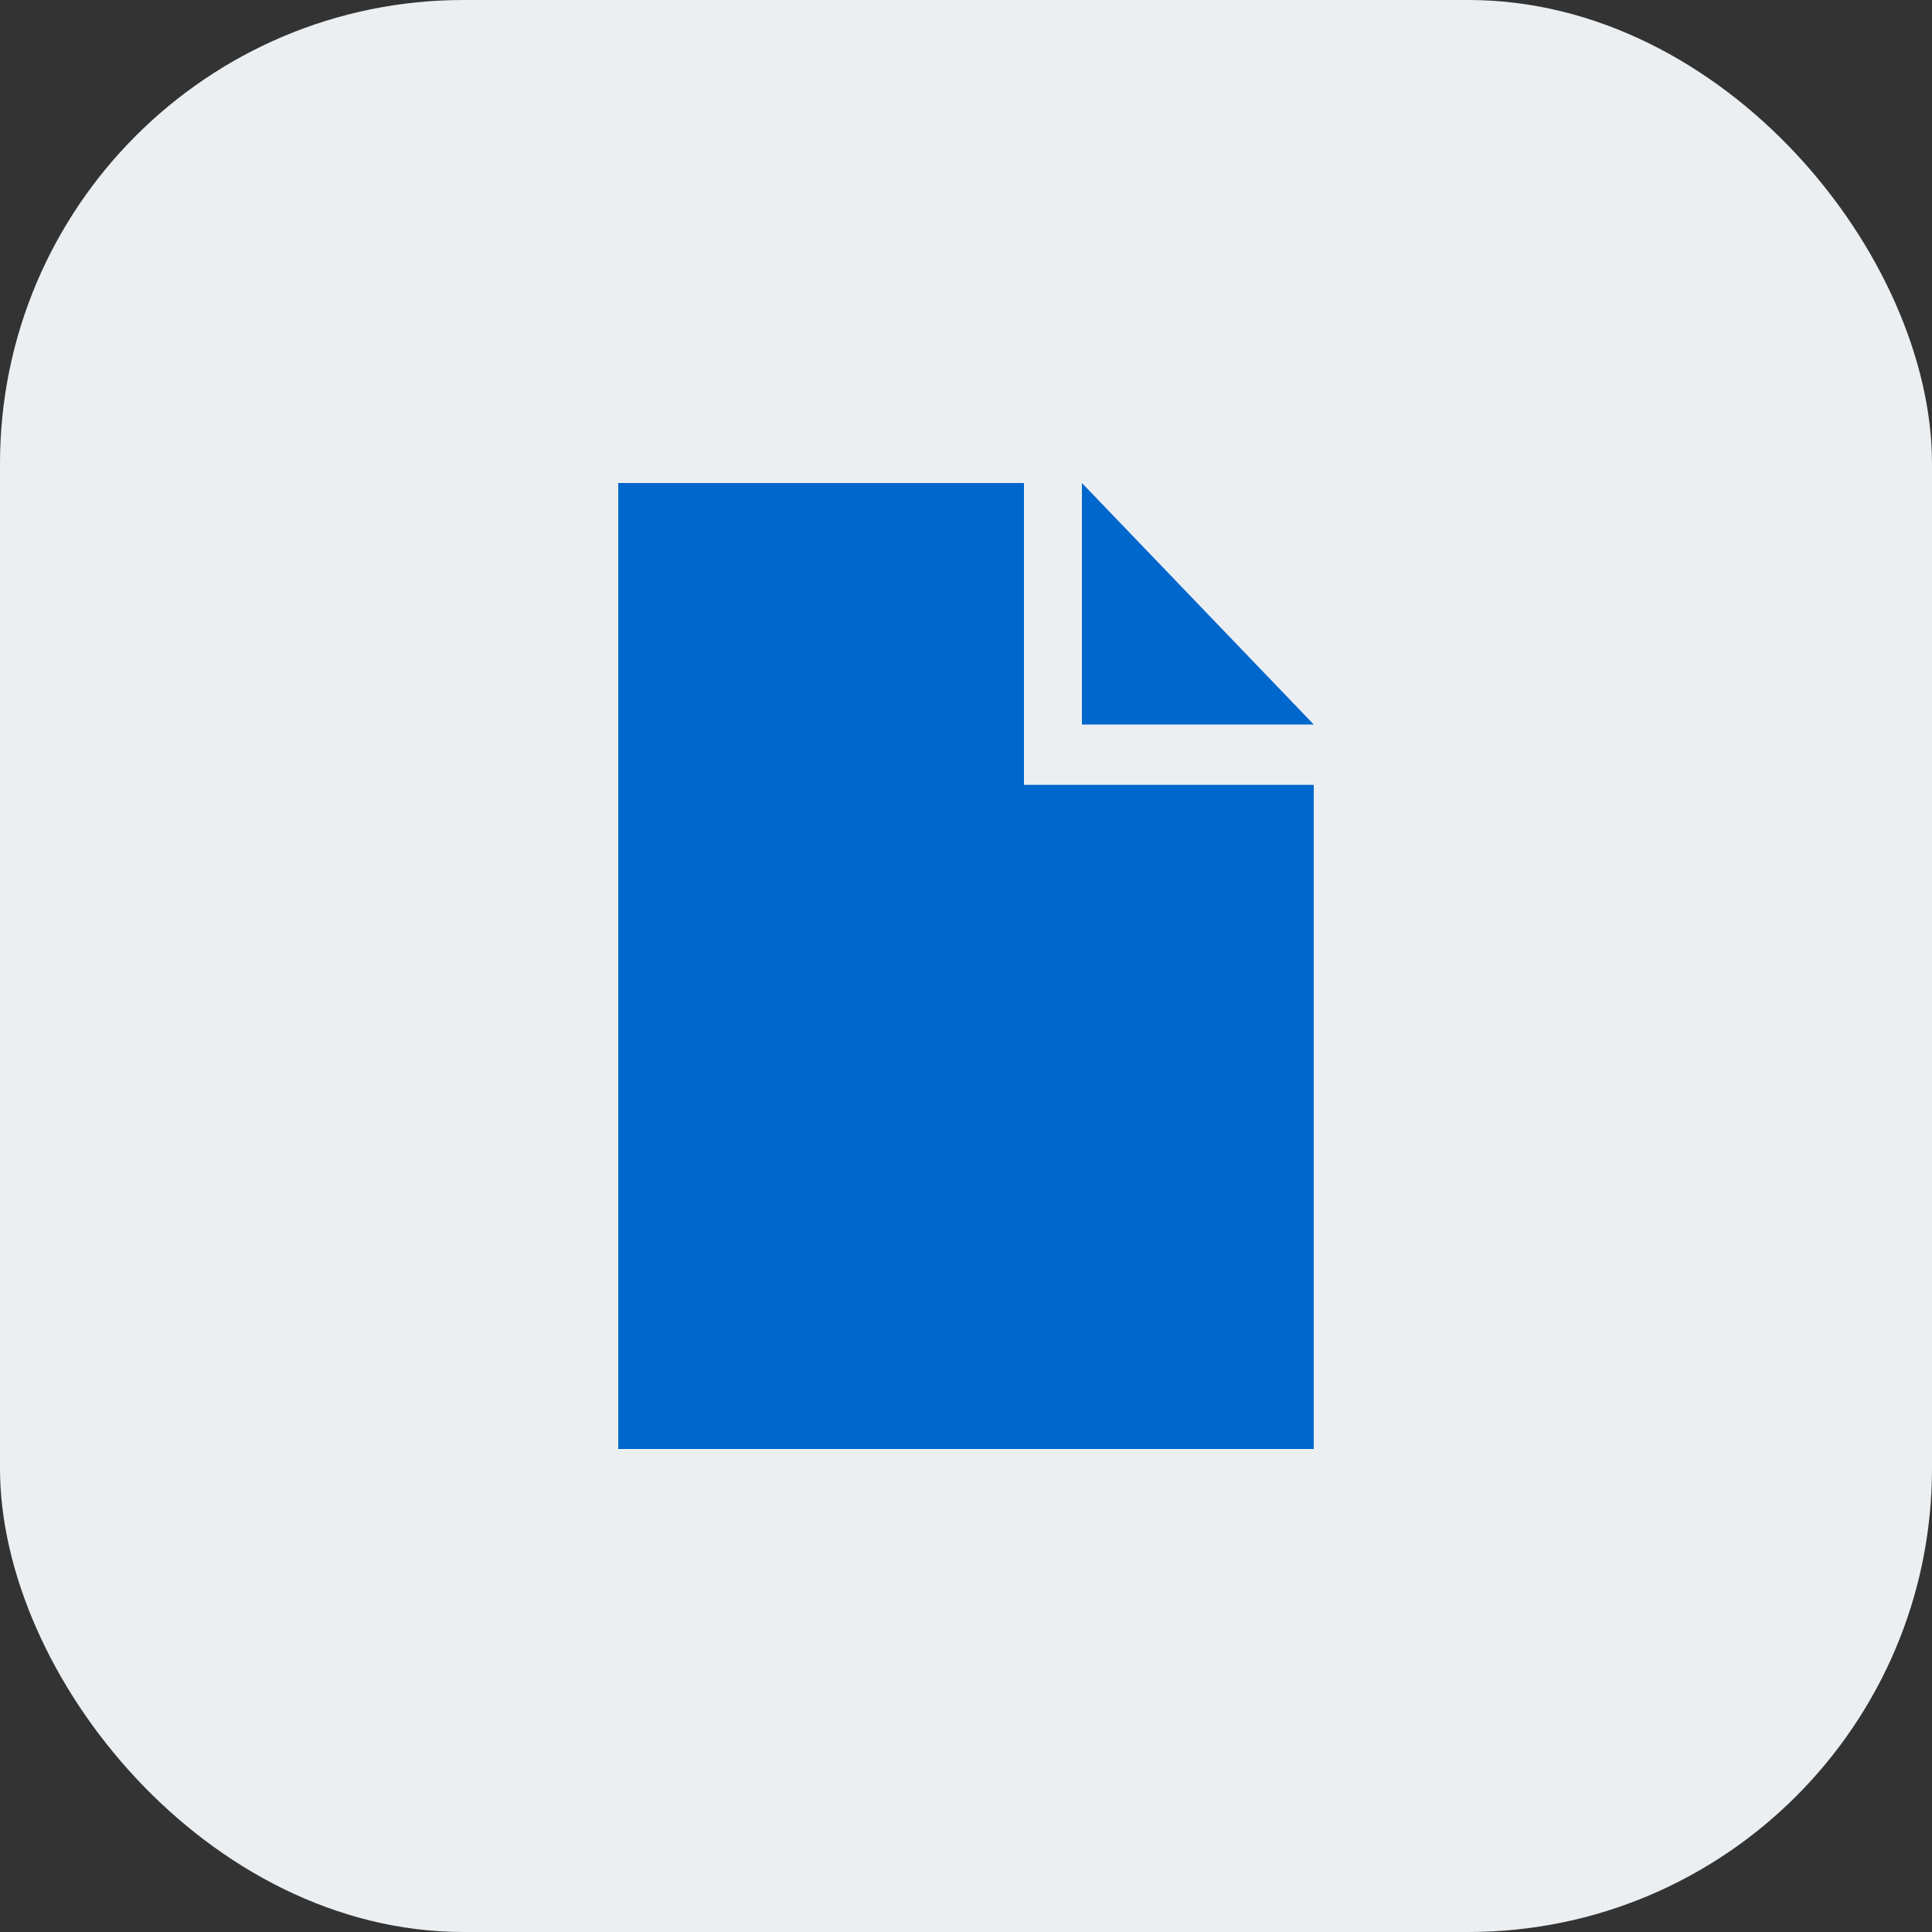
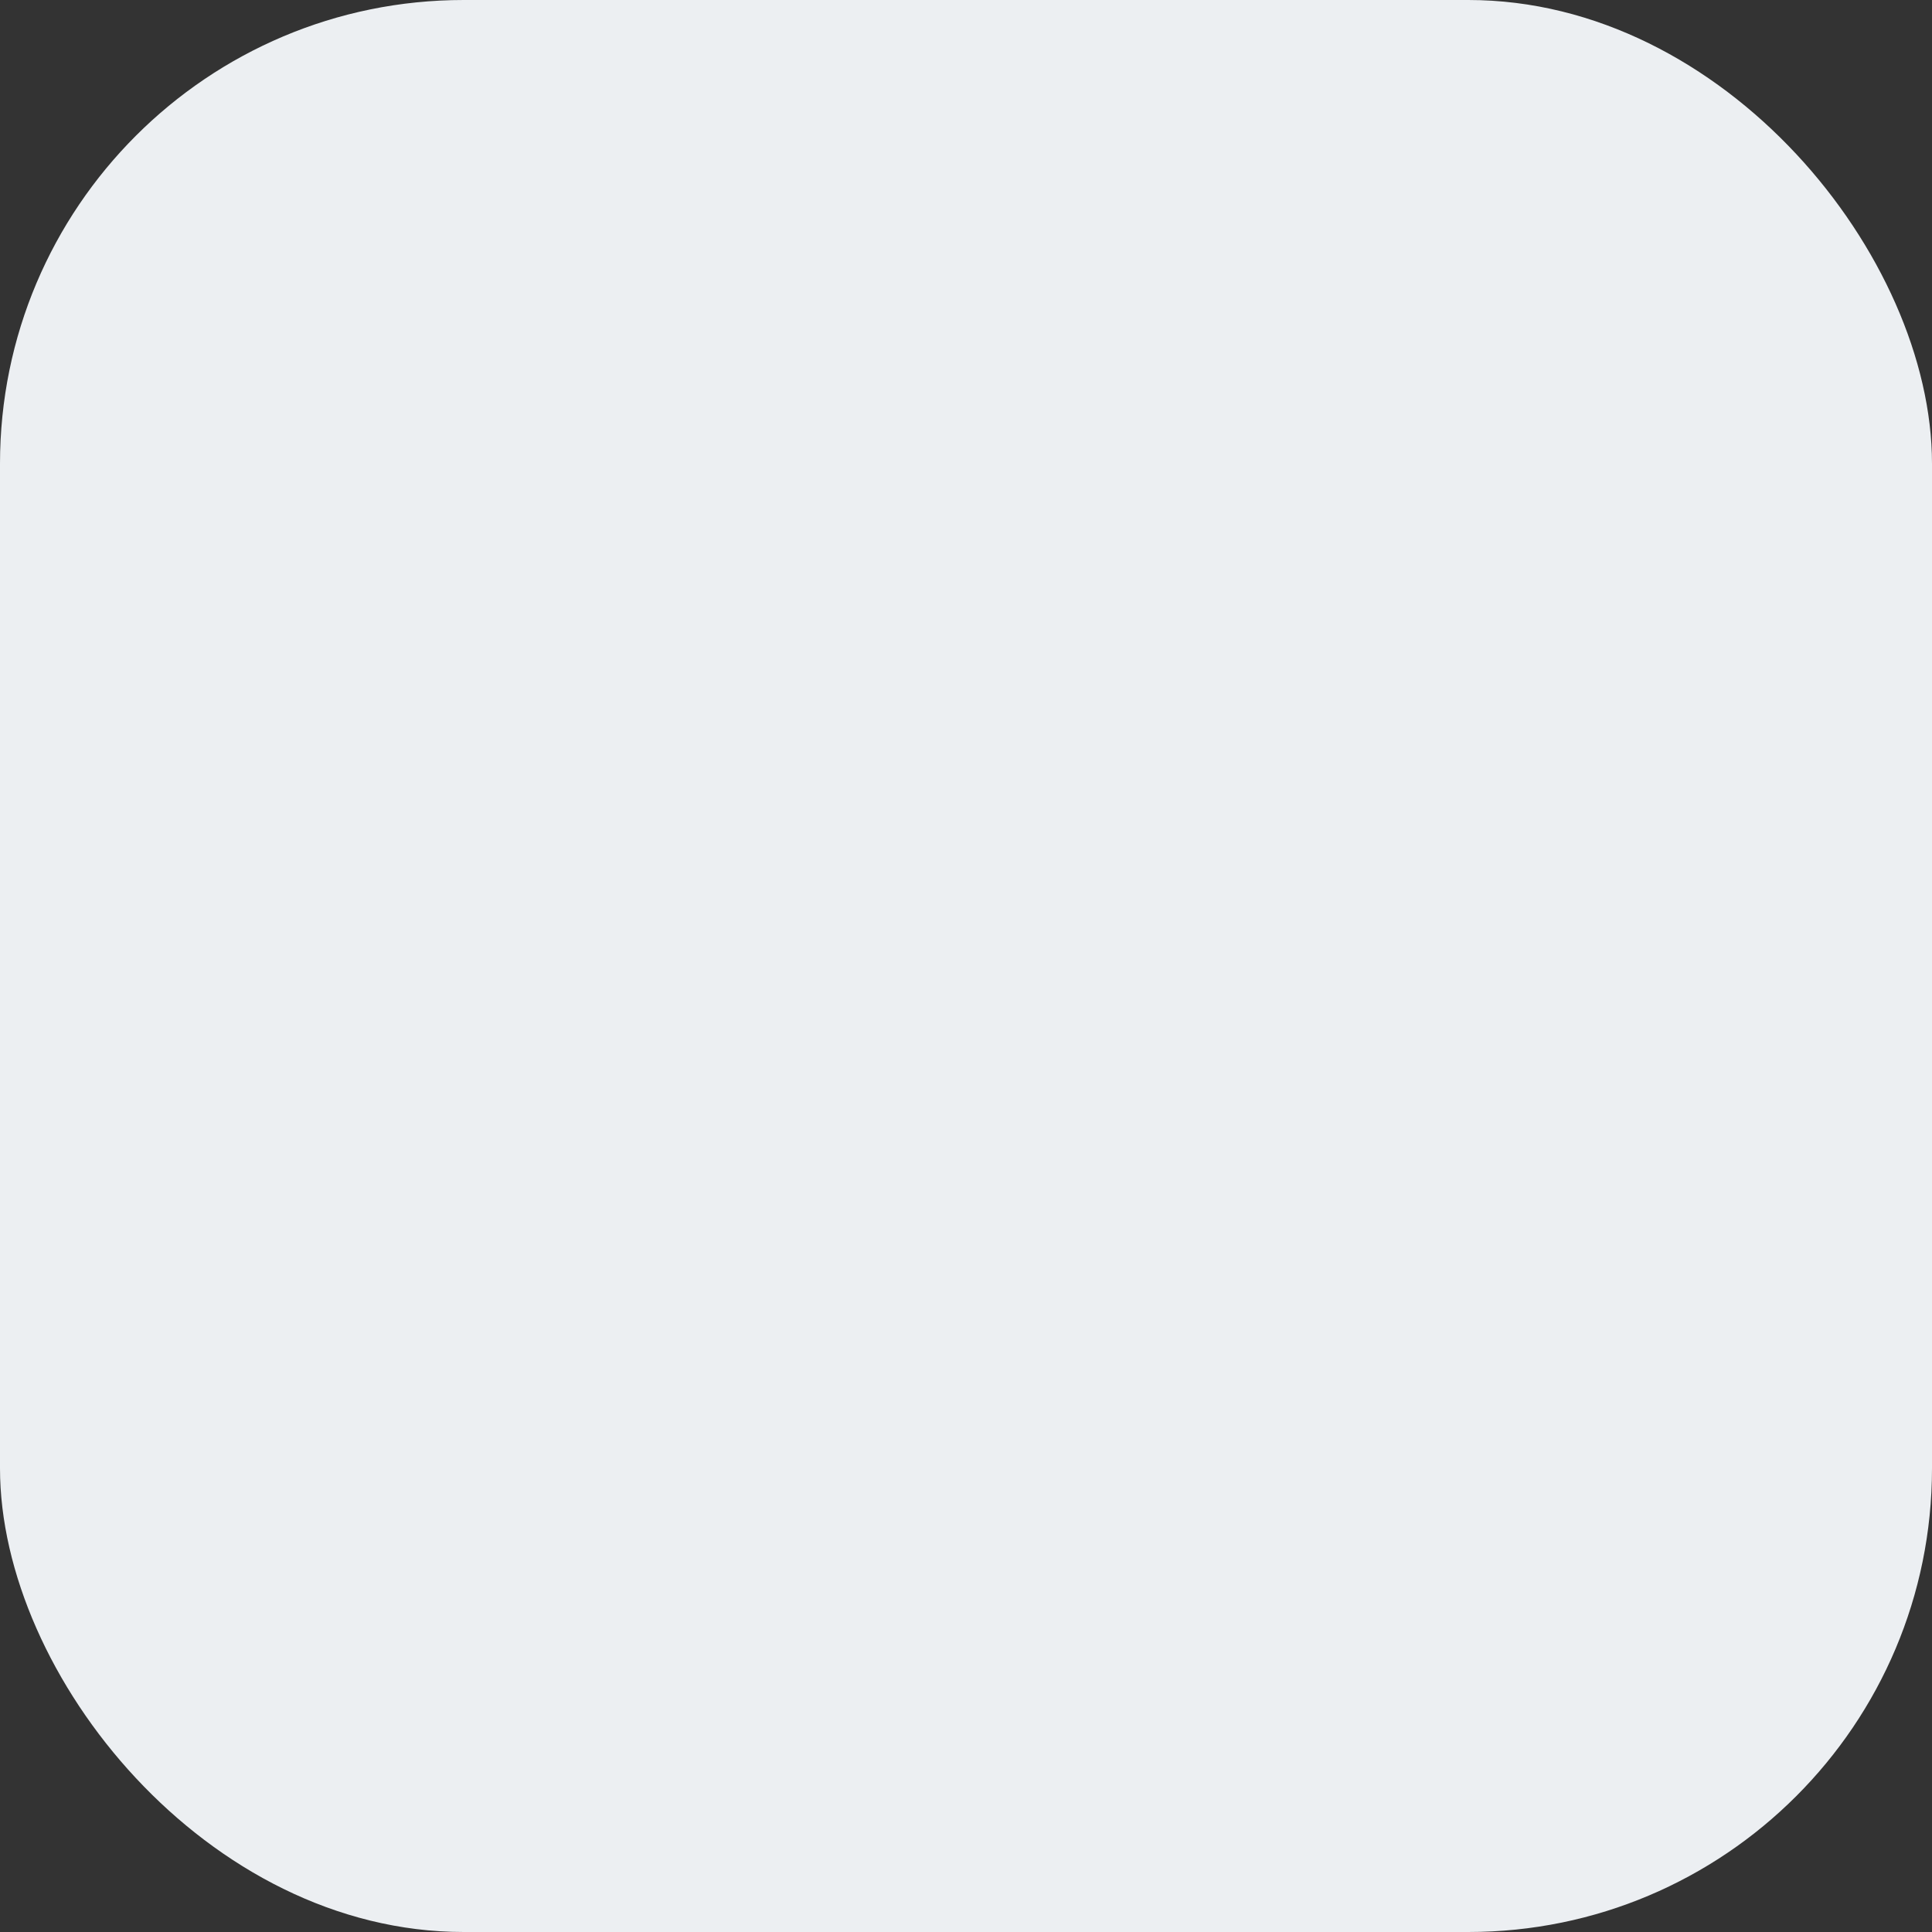
<svg xmlns="http://www.w3.org/2000/svg" width="50" height="50" viewBox="0 0 50 50" fill="none">
  <rect x="0" y="0" width="50" height="50" fill="#333333" stroke="none" />
  <rect width="50" height="50" rx="12" fill="#ECEFF2" />
  <g clip-path="url(#clip0_4834_1473)">
-     <path d="M16 12.5H26.5V20.312H34V37.5H16V12.5ZM34 18.75H28V12.5L34 18.75Z" fill="#0067CD" />
+     <path d="M16 12.5H26.5V20.312H34V37.5H16V12.5M34 18.75H28V12.5L34 18.75Z" fill="#0067CD" />
  </g>
  <defs>
    <clipPath id="clip0_4834_1473">
-       <rect width="18" height="25" fill="white" transform="translate(16 12.5)" />
-     </clipPath>
+       </clipPath>
  </defs>
</svg>